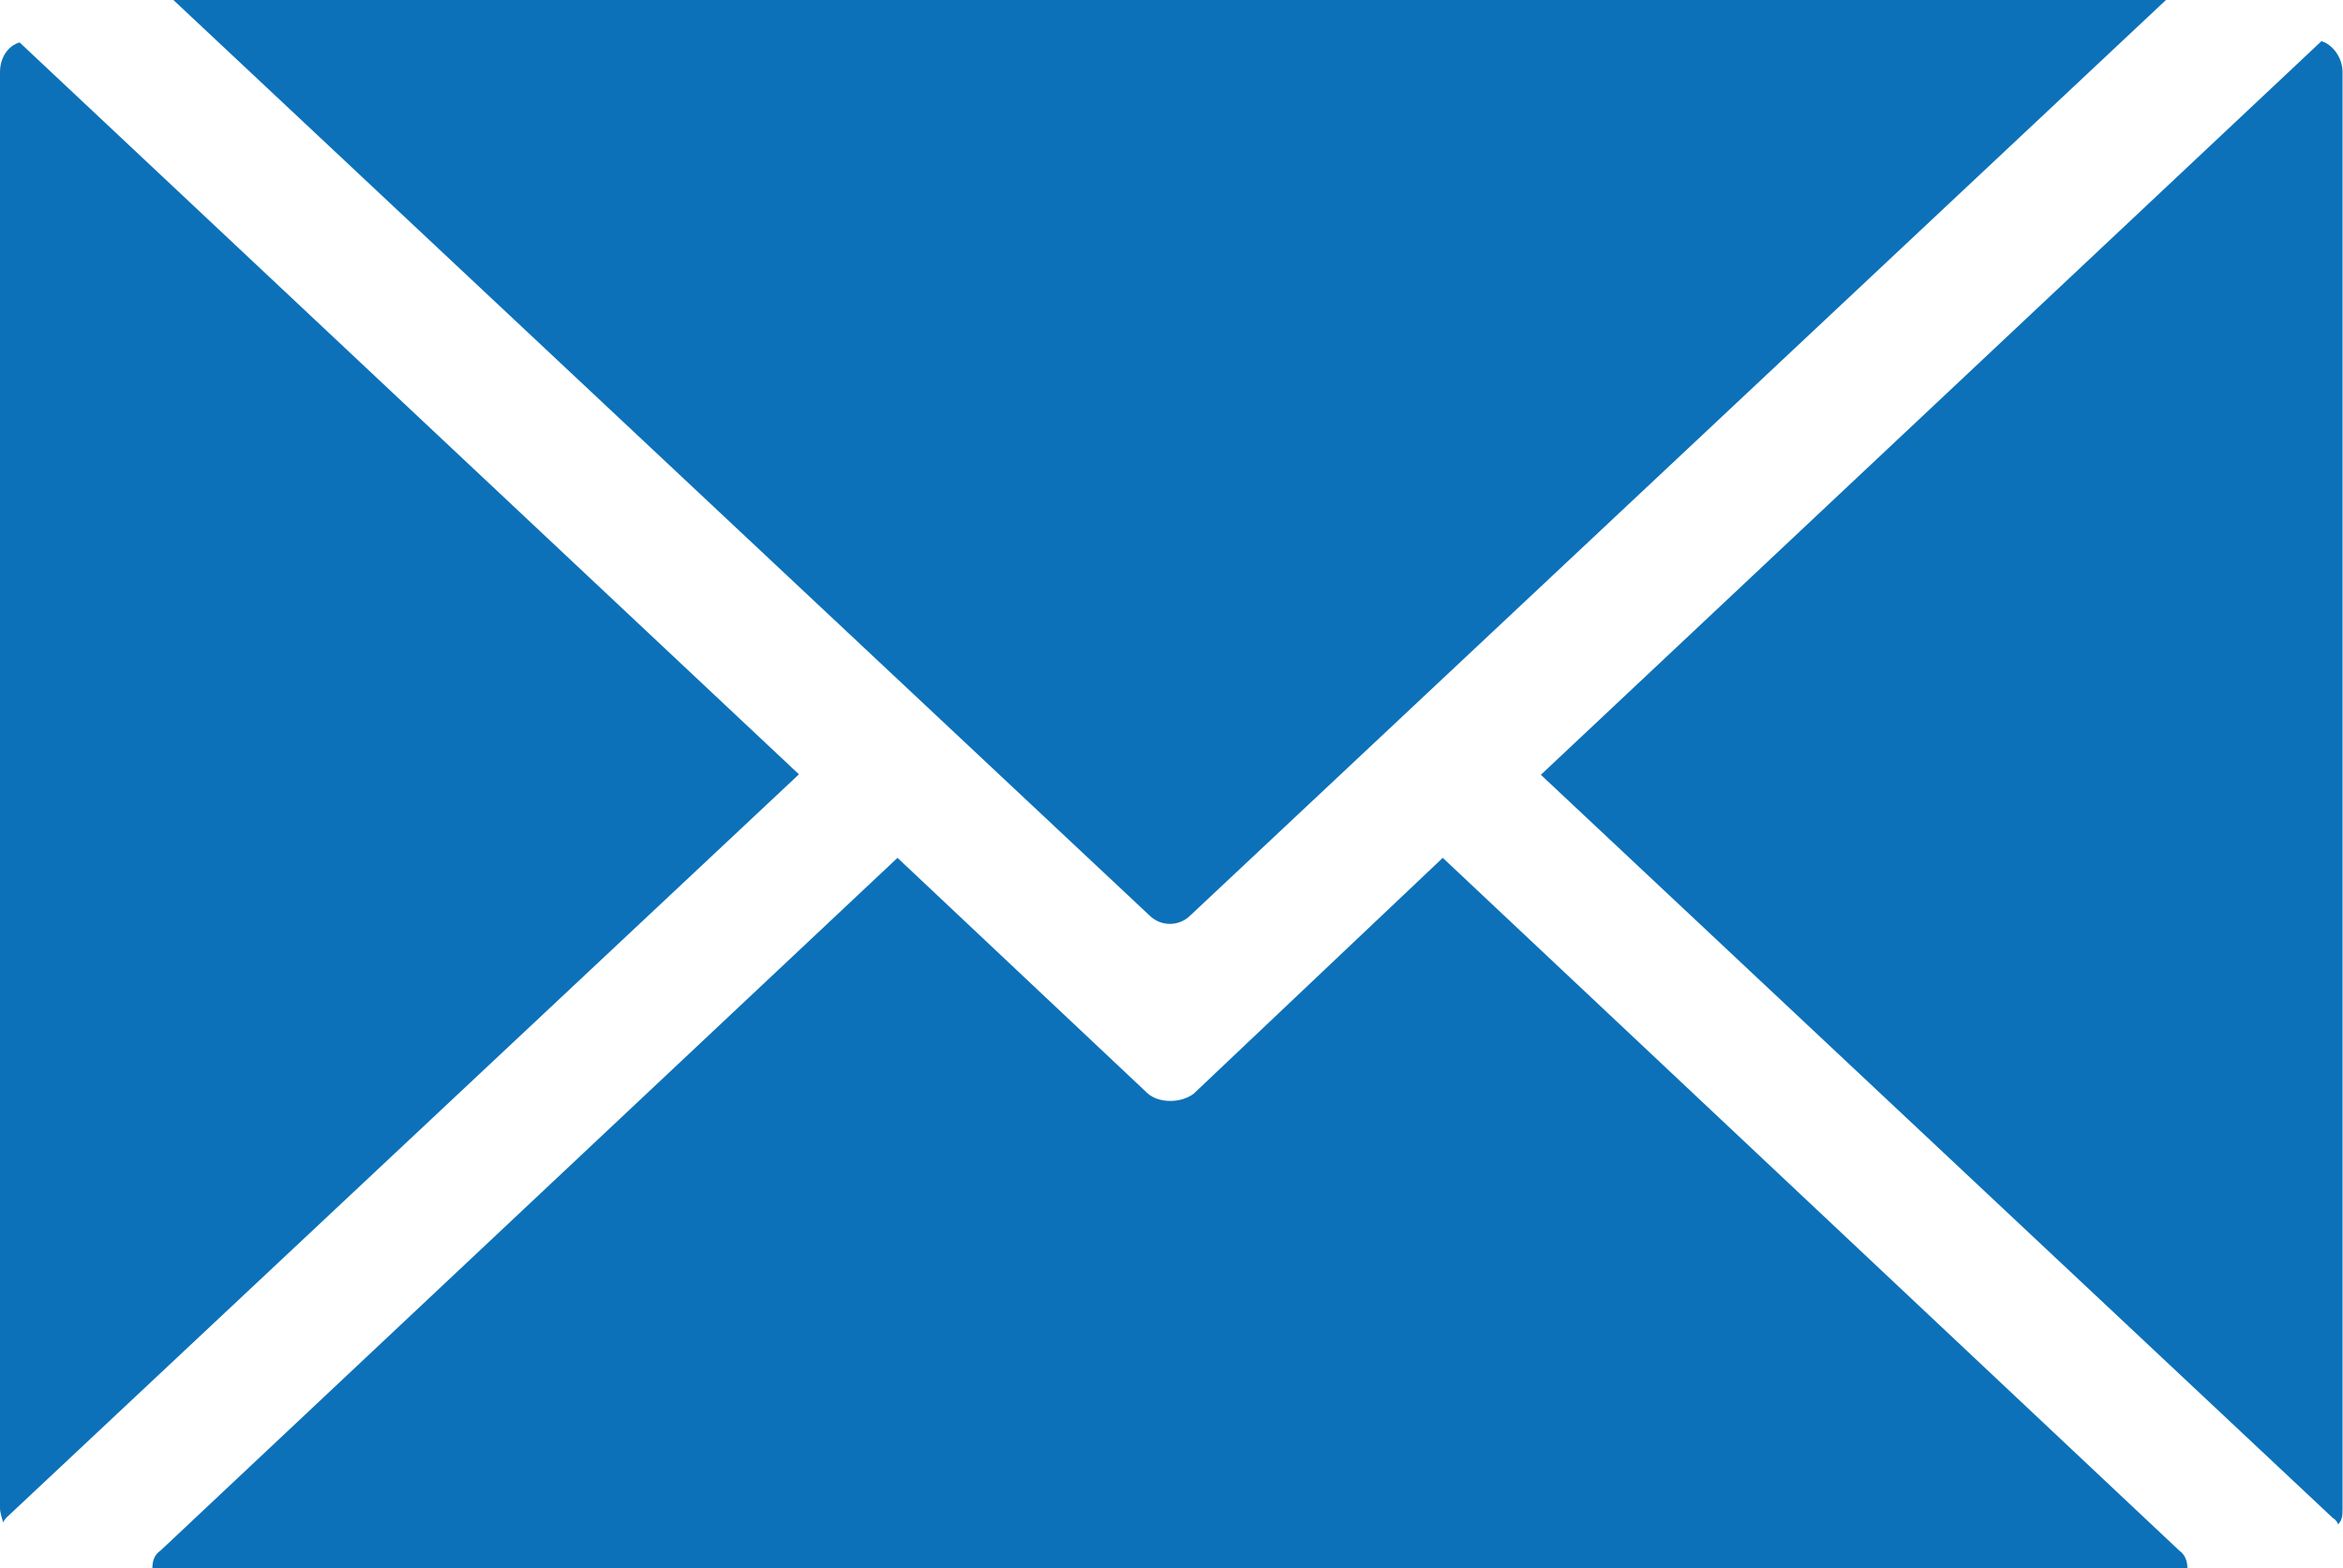
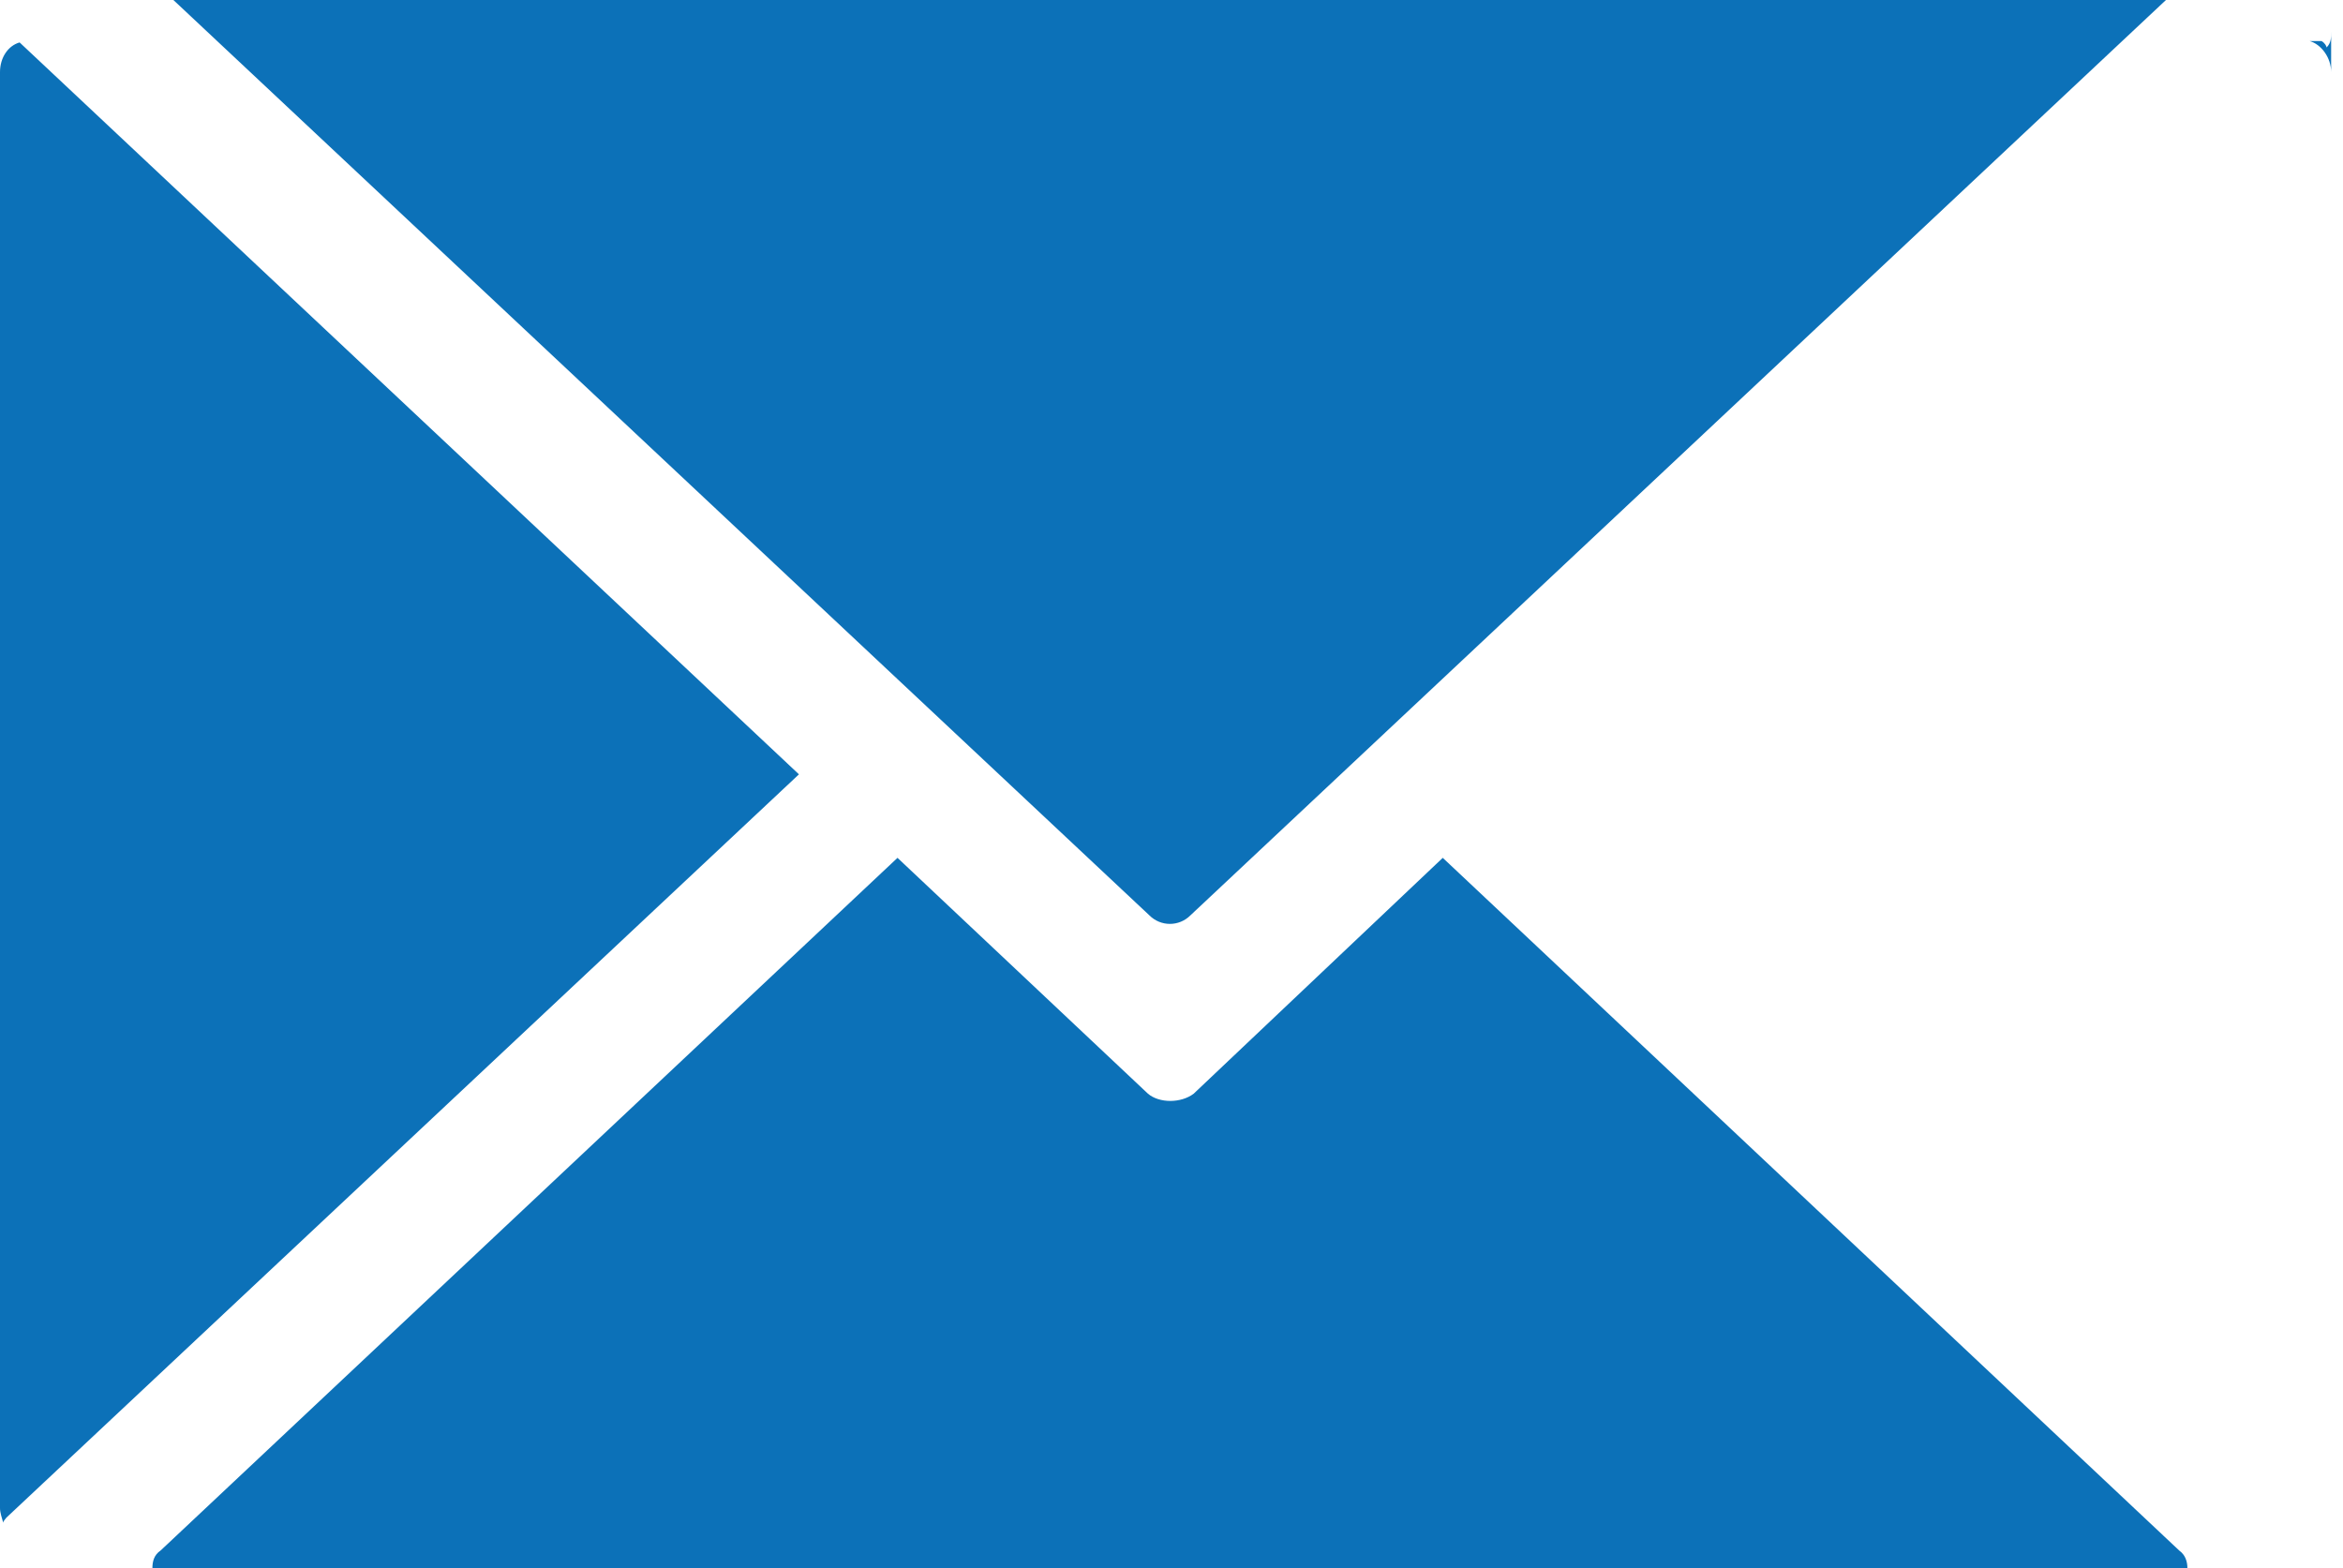
<svg xmlns="http://www.w3.org/2000/svg" id="Livello_2" data-name="Livello 2" viewBox="0 0 51.35 34.37">
  <defs>
    <style>
      .cls-1 {
        fill: #0c71b8;
      }
    </style>
  </defs>
  <g id="header">
-     <path id="email" class="cls-1" d="M47.94,34.37H3.34c0-.14.03-.29.18-.39l16.15-15.18,5.49,5.17c.25.21.72.21,1,0l5.46-5.17,16.14,15.18c.14.1.18.25.18.39M17.51,16.97L.43.93c-.25.07-.43.33-.43.65v31.47c0,.1.04.21.07.32,0-.03.04-.07.07-.11l17.37-16.29ZM3.8,0l21.39,20.06c.25.25.65.25.9,0L47.47,0H3.8ZM50.88.9l-17.11,16.08,17.36,16.29c.07.04.11.11.11.14.1-.1.1-.21.1-.35V1.58c0-.32-.22-.61-.47-.68" />
+     <path id="email" class="cls-1" d="M47.94,34.37H3.34c0-.14.03-.29.18-.39l16.15-15.18,5.49,5.17c.25.21.72.21,1,0l5.46-5.17,16.14,15.18c.14.1.18.25.18.39M17.51,16.97L.43.93c-.25.07-.43.33-.43.65v31.47c0,.1.04.21.07.32,0-.03.04-.07.07-.11l17.37-16.29ZM3.8,0l21.39,20.06c.25.25.65.25.9,0L47.47,0H3.8ZM50.88.9c.07.04.11.11.11.14.1-.1.1-.21.1-.35V1.58c0-.32-.22-.61-.47-.68" />
  </g>
</svg>